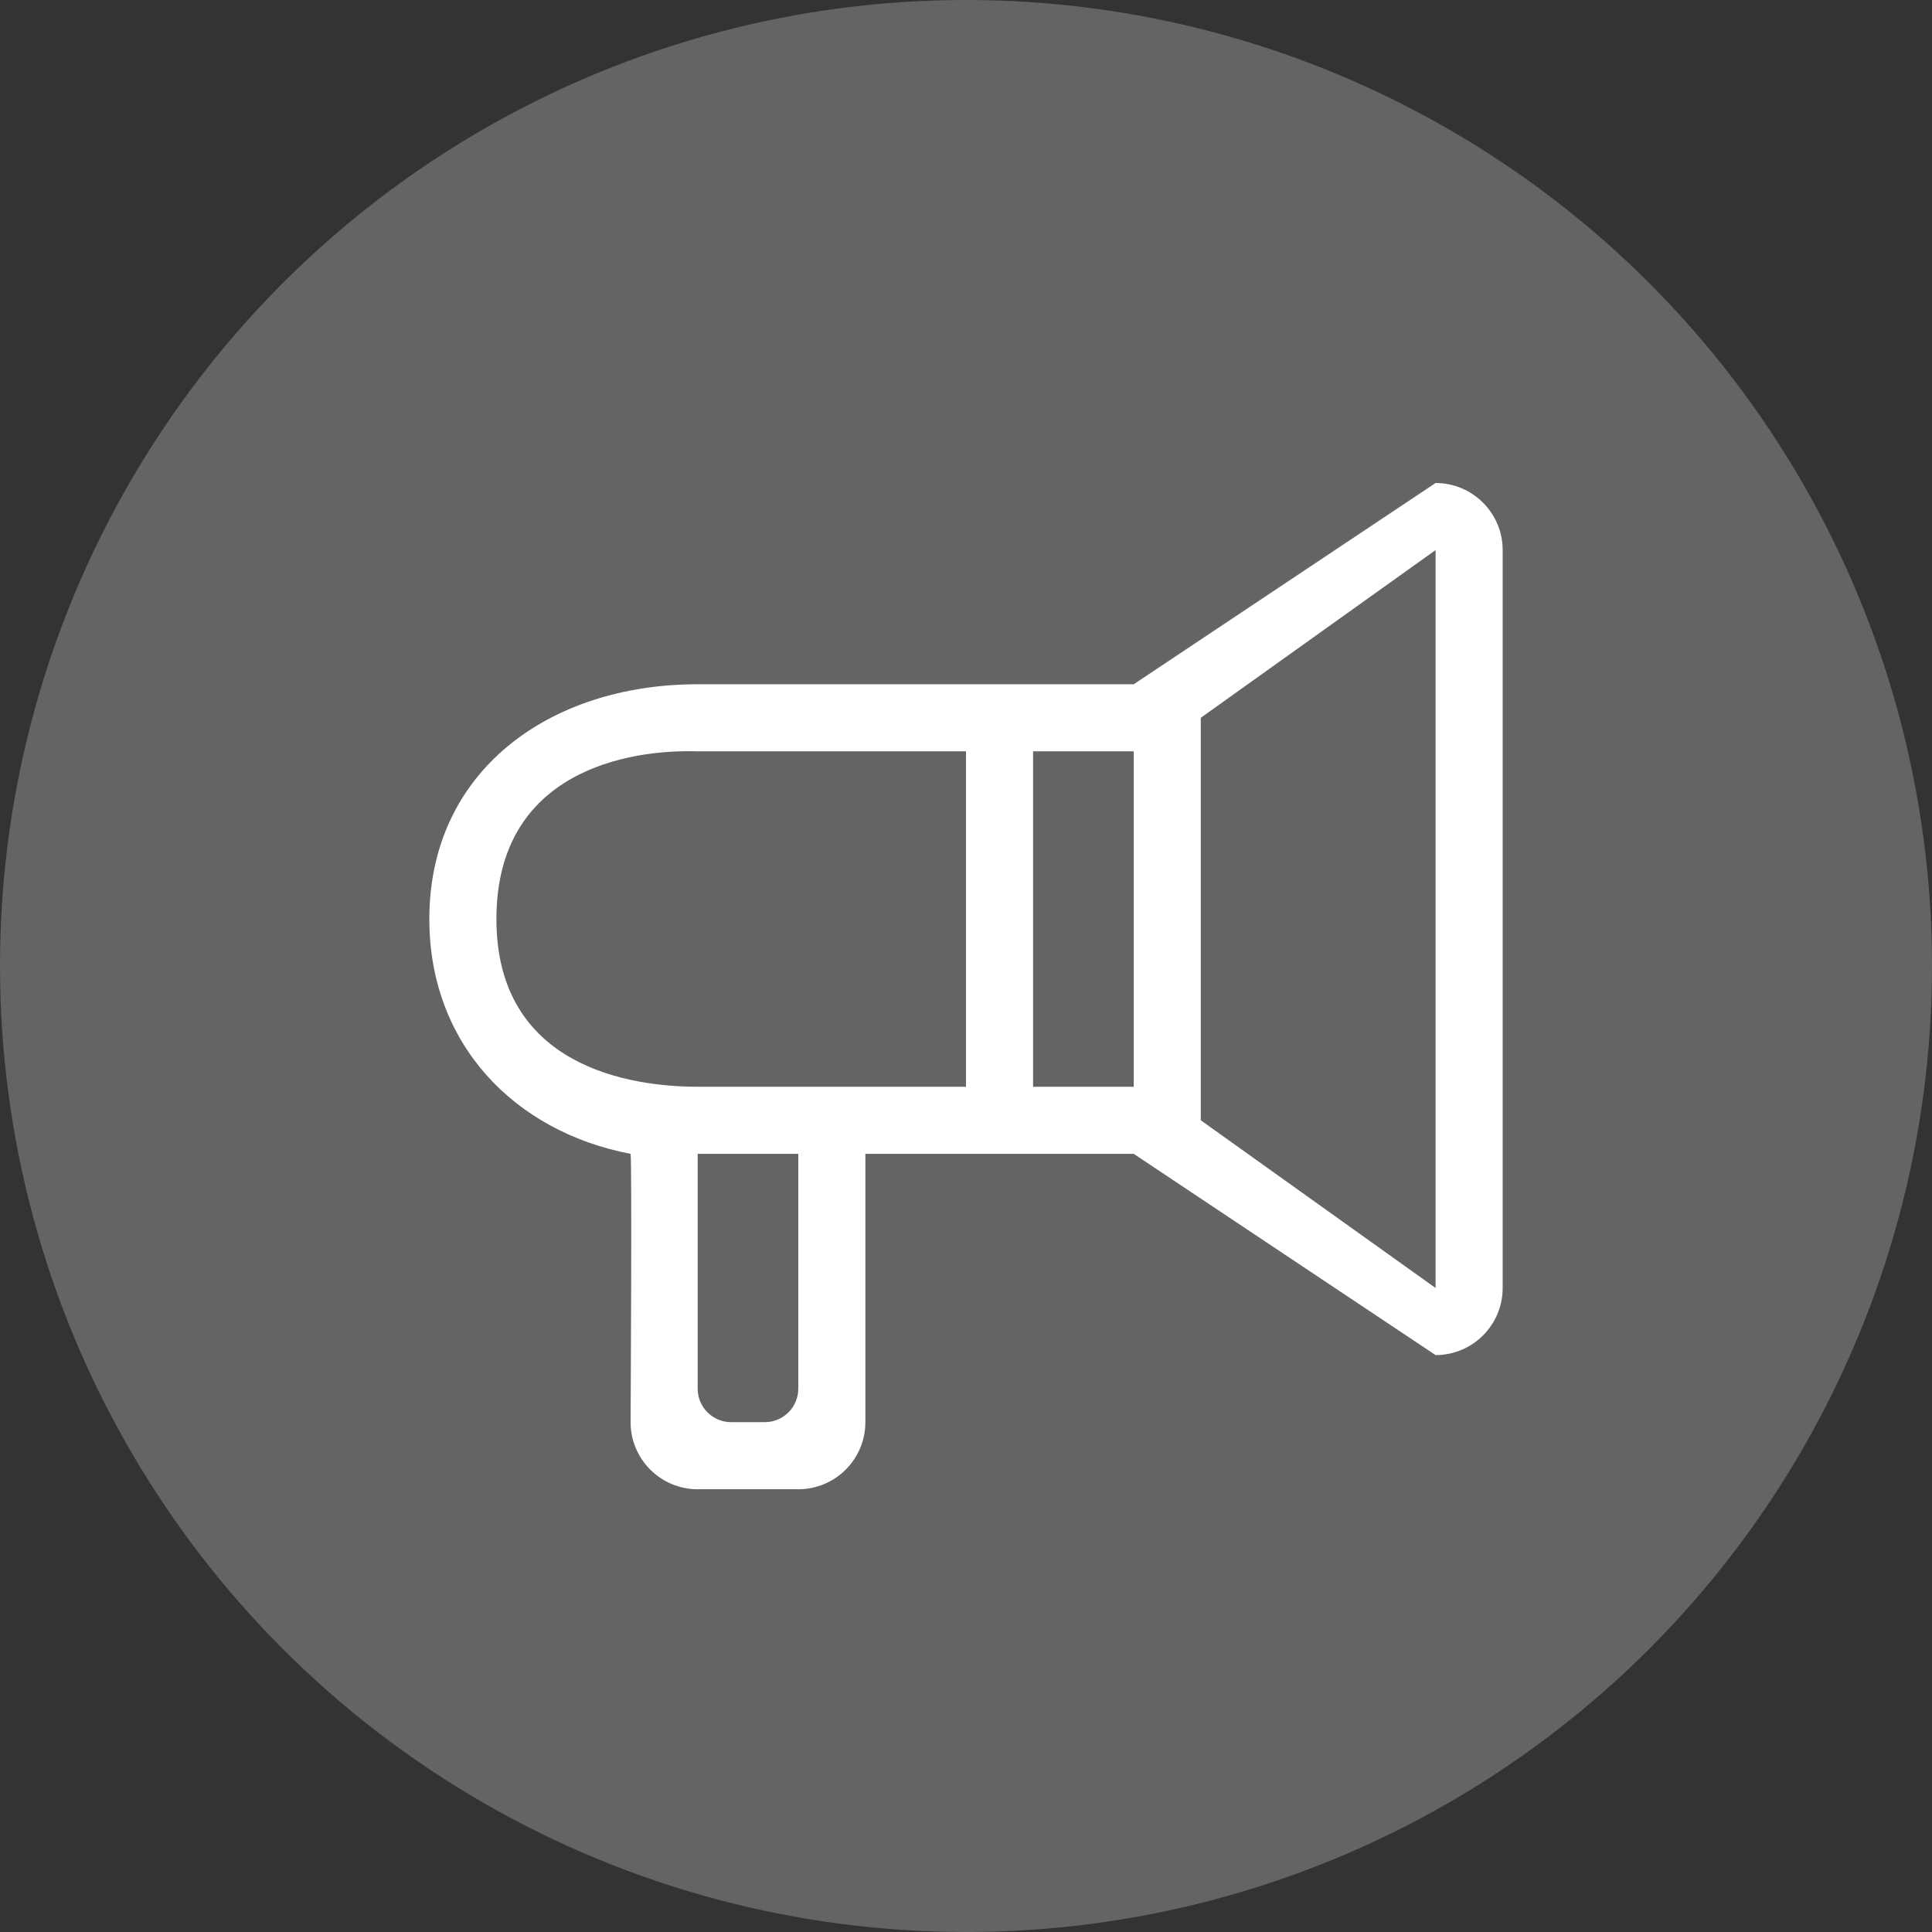
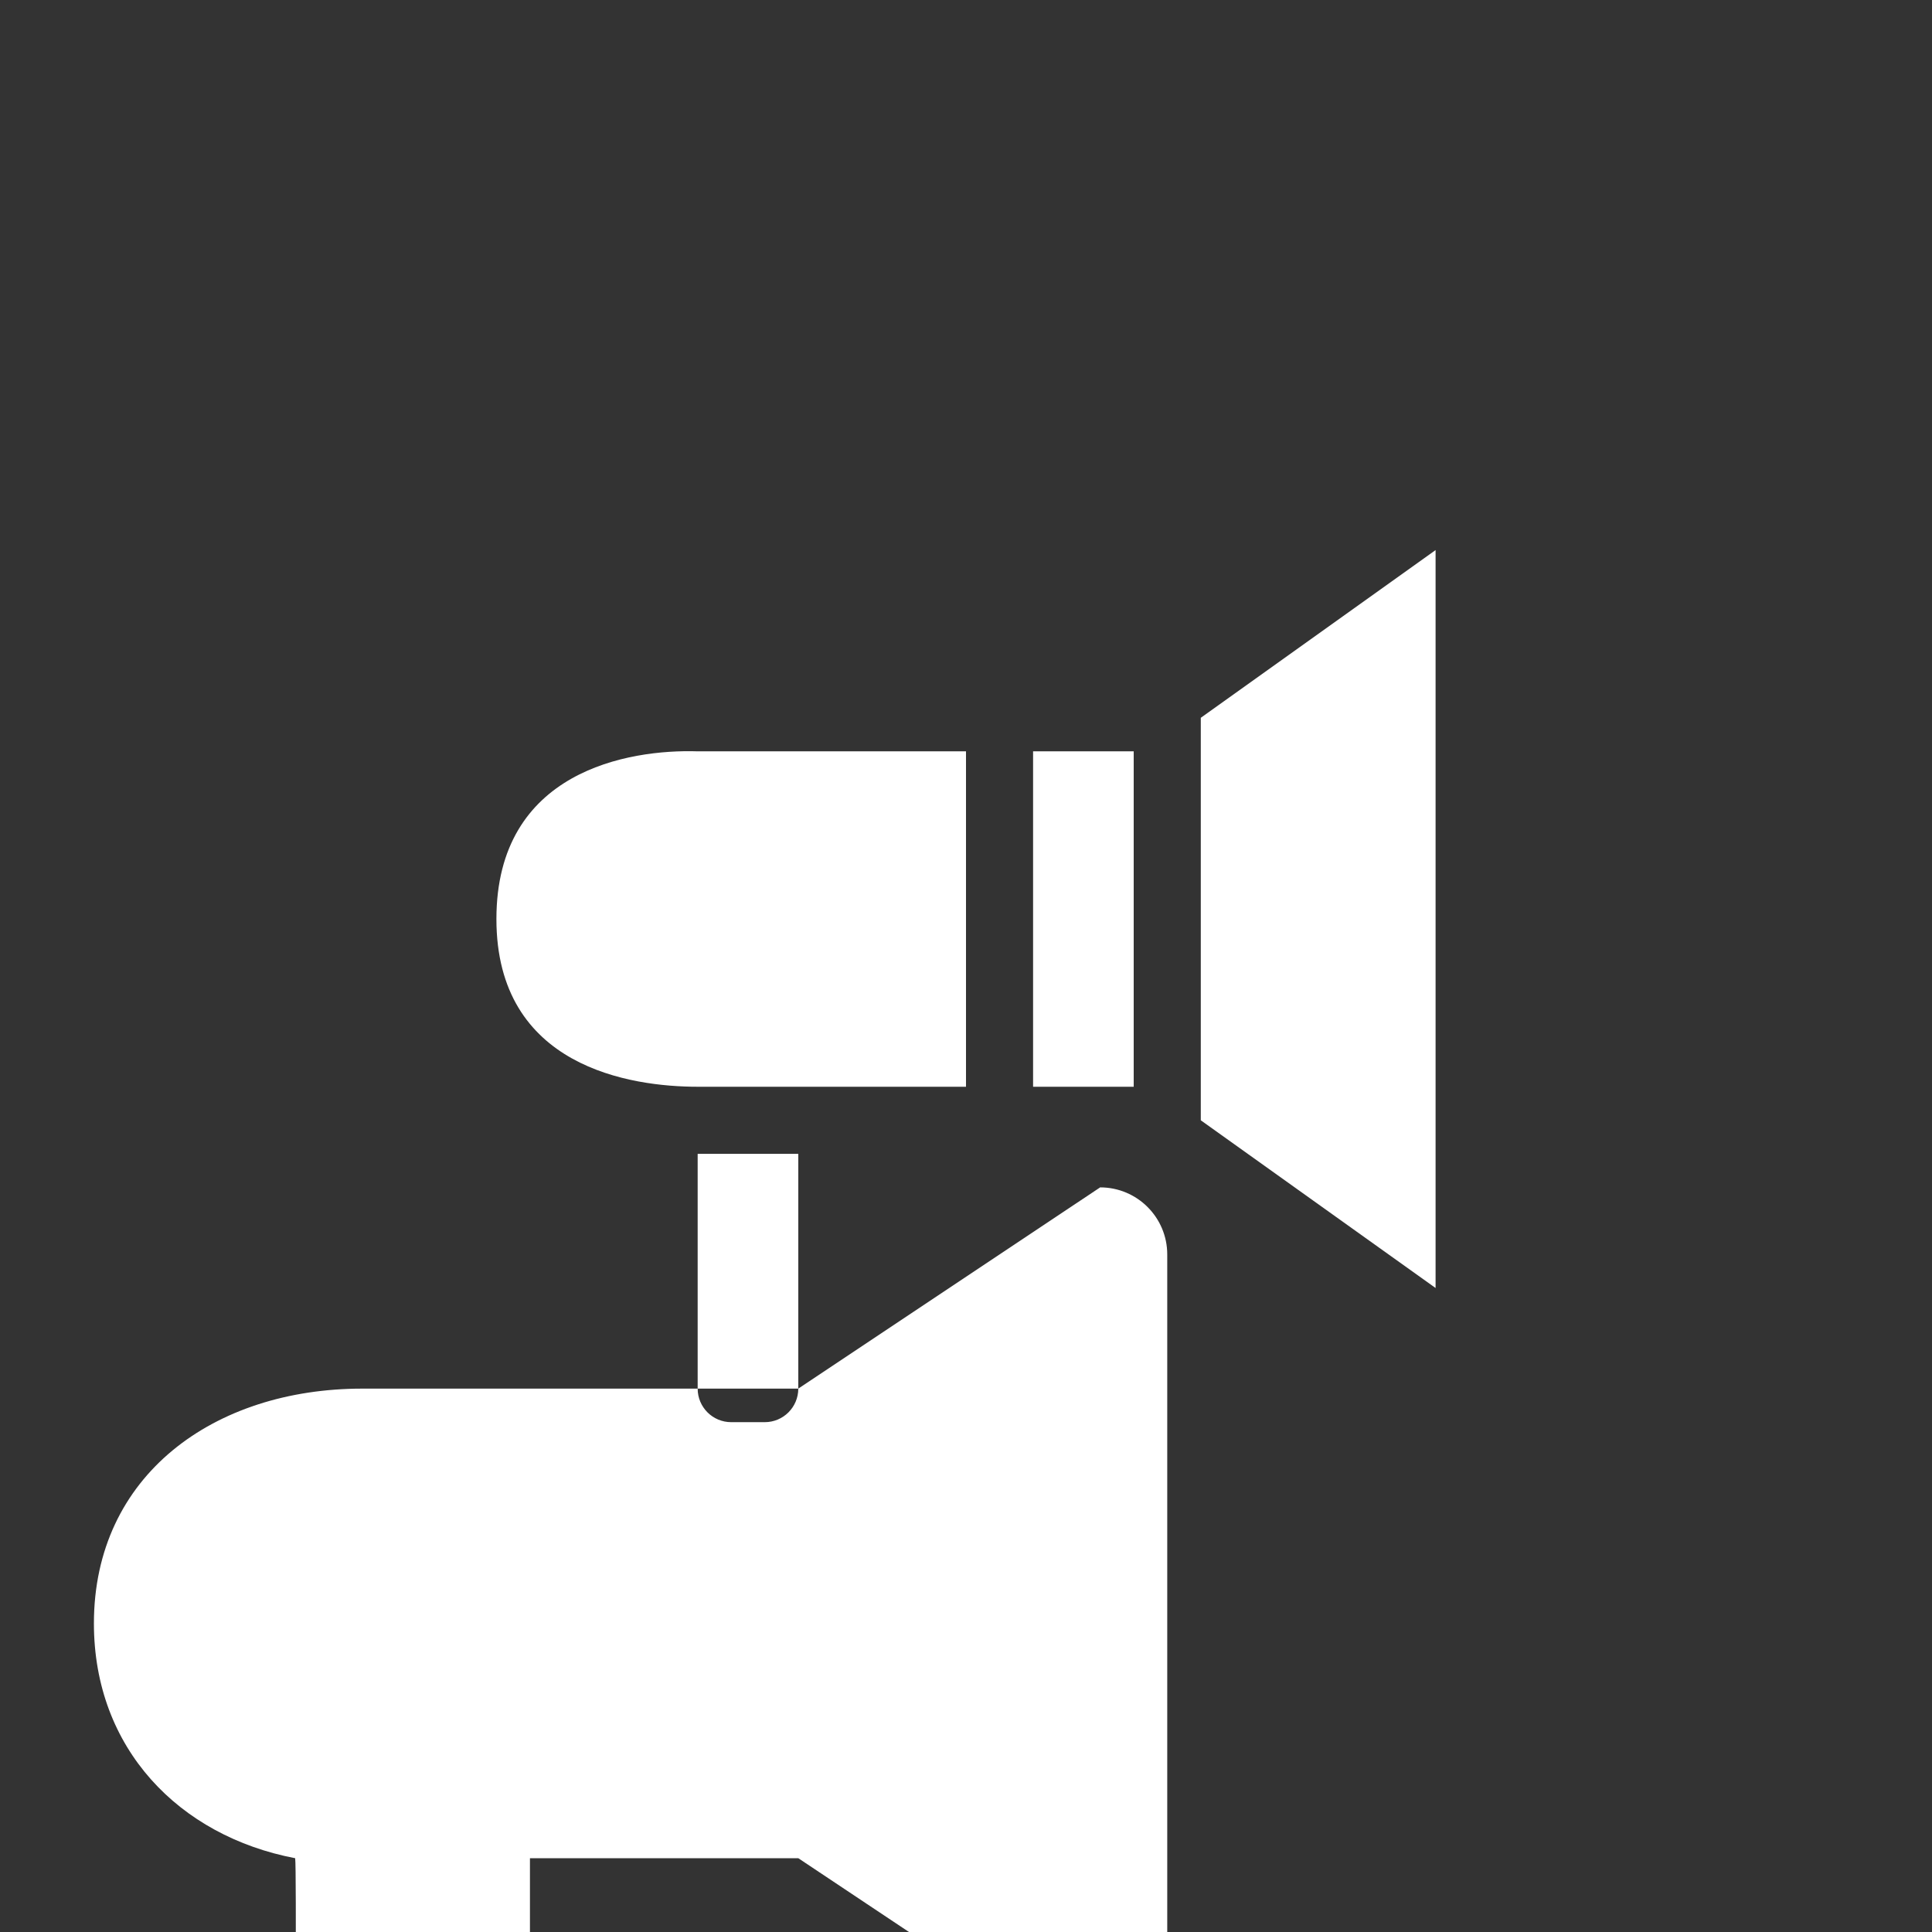
<svg xmlns="http://www.w3.org/2000/svg" clip-rule="evenodd" fill-rule="evenodd" stroke-linejoin="round" stroke-miterlimit="2" viewBox="0 0 36 36">
  <rect x="0" y="0" width="36" height="36" fill="#333333" stroke="none" />
  <g fill="#fff">
-     <circle cx="18" cy="18" fill-opacity=".24" r="18" />
-     <path d="m18.75 15-4.375-3.125v-7.5l4.375-3.125zm-5.625-3.75h-1.875v-6.25h1.875zm-3.125 0h-5c-1.243 0-3.75-.364-3.75-3.125s2.466-3.166 3.75-3.125h5zm-3.125 5.625c0 .346-.28.625-.625.625h-.625c-.345 0-.625-.279-.625-.625v-4.375h1.875zm11.875-16.875-5.625 3.75h-8.125c-2.761 0-5 1.614-5 4.375 0 2.333 1.589 3.962 3.75 4.375.028.169 0 5 0 5 0 .69.56 1.25 1.25 1.25h1.875c.69 0 1.25-.56 1.25-1.25v-5h5l5.625 3.75c.69 0 1.25-.56 1.25-1.25v-13.75c0-.69-.56-1.25-1.25-1.25z" fill-rule="nonzero" transform="translate(8 9)" />
+     <path d="m18.75 15-4.375-3.125v-7.5l4.375-3.125zm-5.625-3.75h-1.875v-6.25h1.875zm-3.125 0h-5c-1.243 0-3.75-.364-3.75-3.125s2.466-3.166 3.75-3.125h5zm-3.125 5.625c0 .346-.28.625-.625.625h-.625c-.345 0-.625-.279-.625-.625v-4.375h1.875zh-8.125c-2.761 0-5 1.614-5 4.375 0 2.333 1.589 3.962 3.75 4.375.028.169 0 5 0 5 0 .69.56 1.25 1.25 1.25h1.875c.69 0 1.25-.56 1.25-1.25v-5h5l5.625 3.75c.69 0 1.25-.56 1.25-1.25v-13.75c0-.69-.56-1.25-1.25-1.25z" fill-rule="nonzero" transform="translate(8 9)" />
  </g>
</svg>